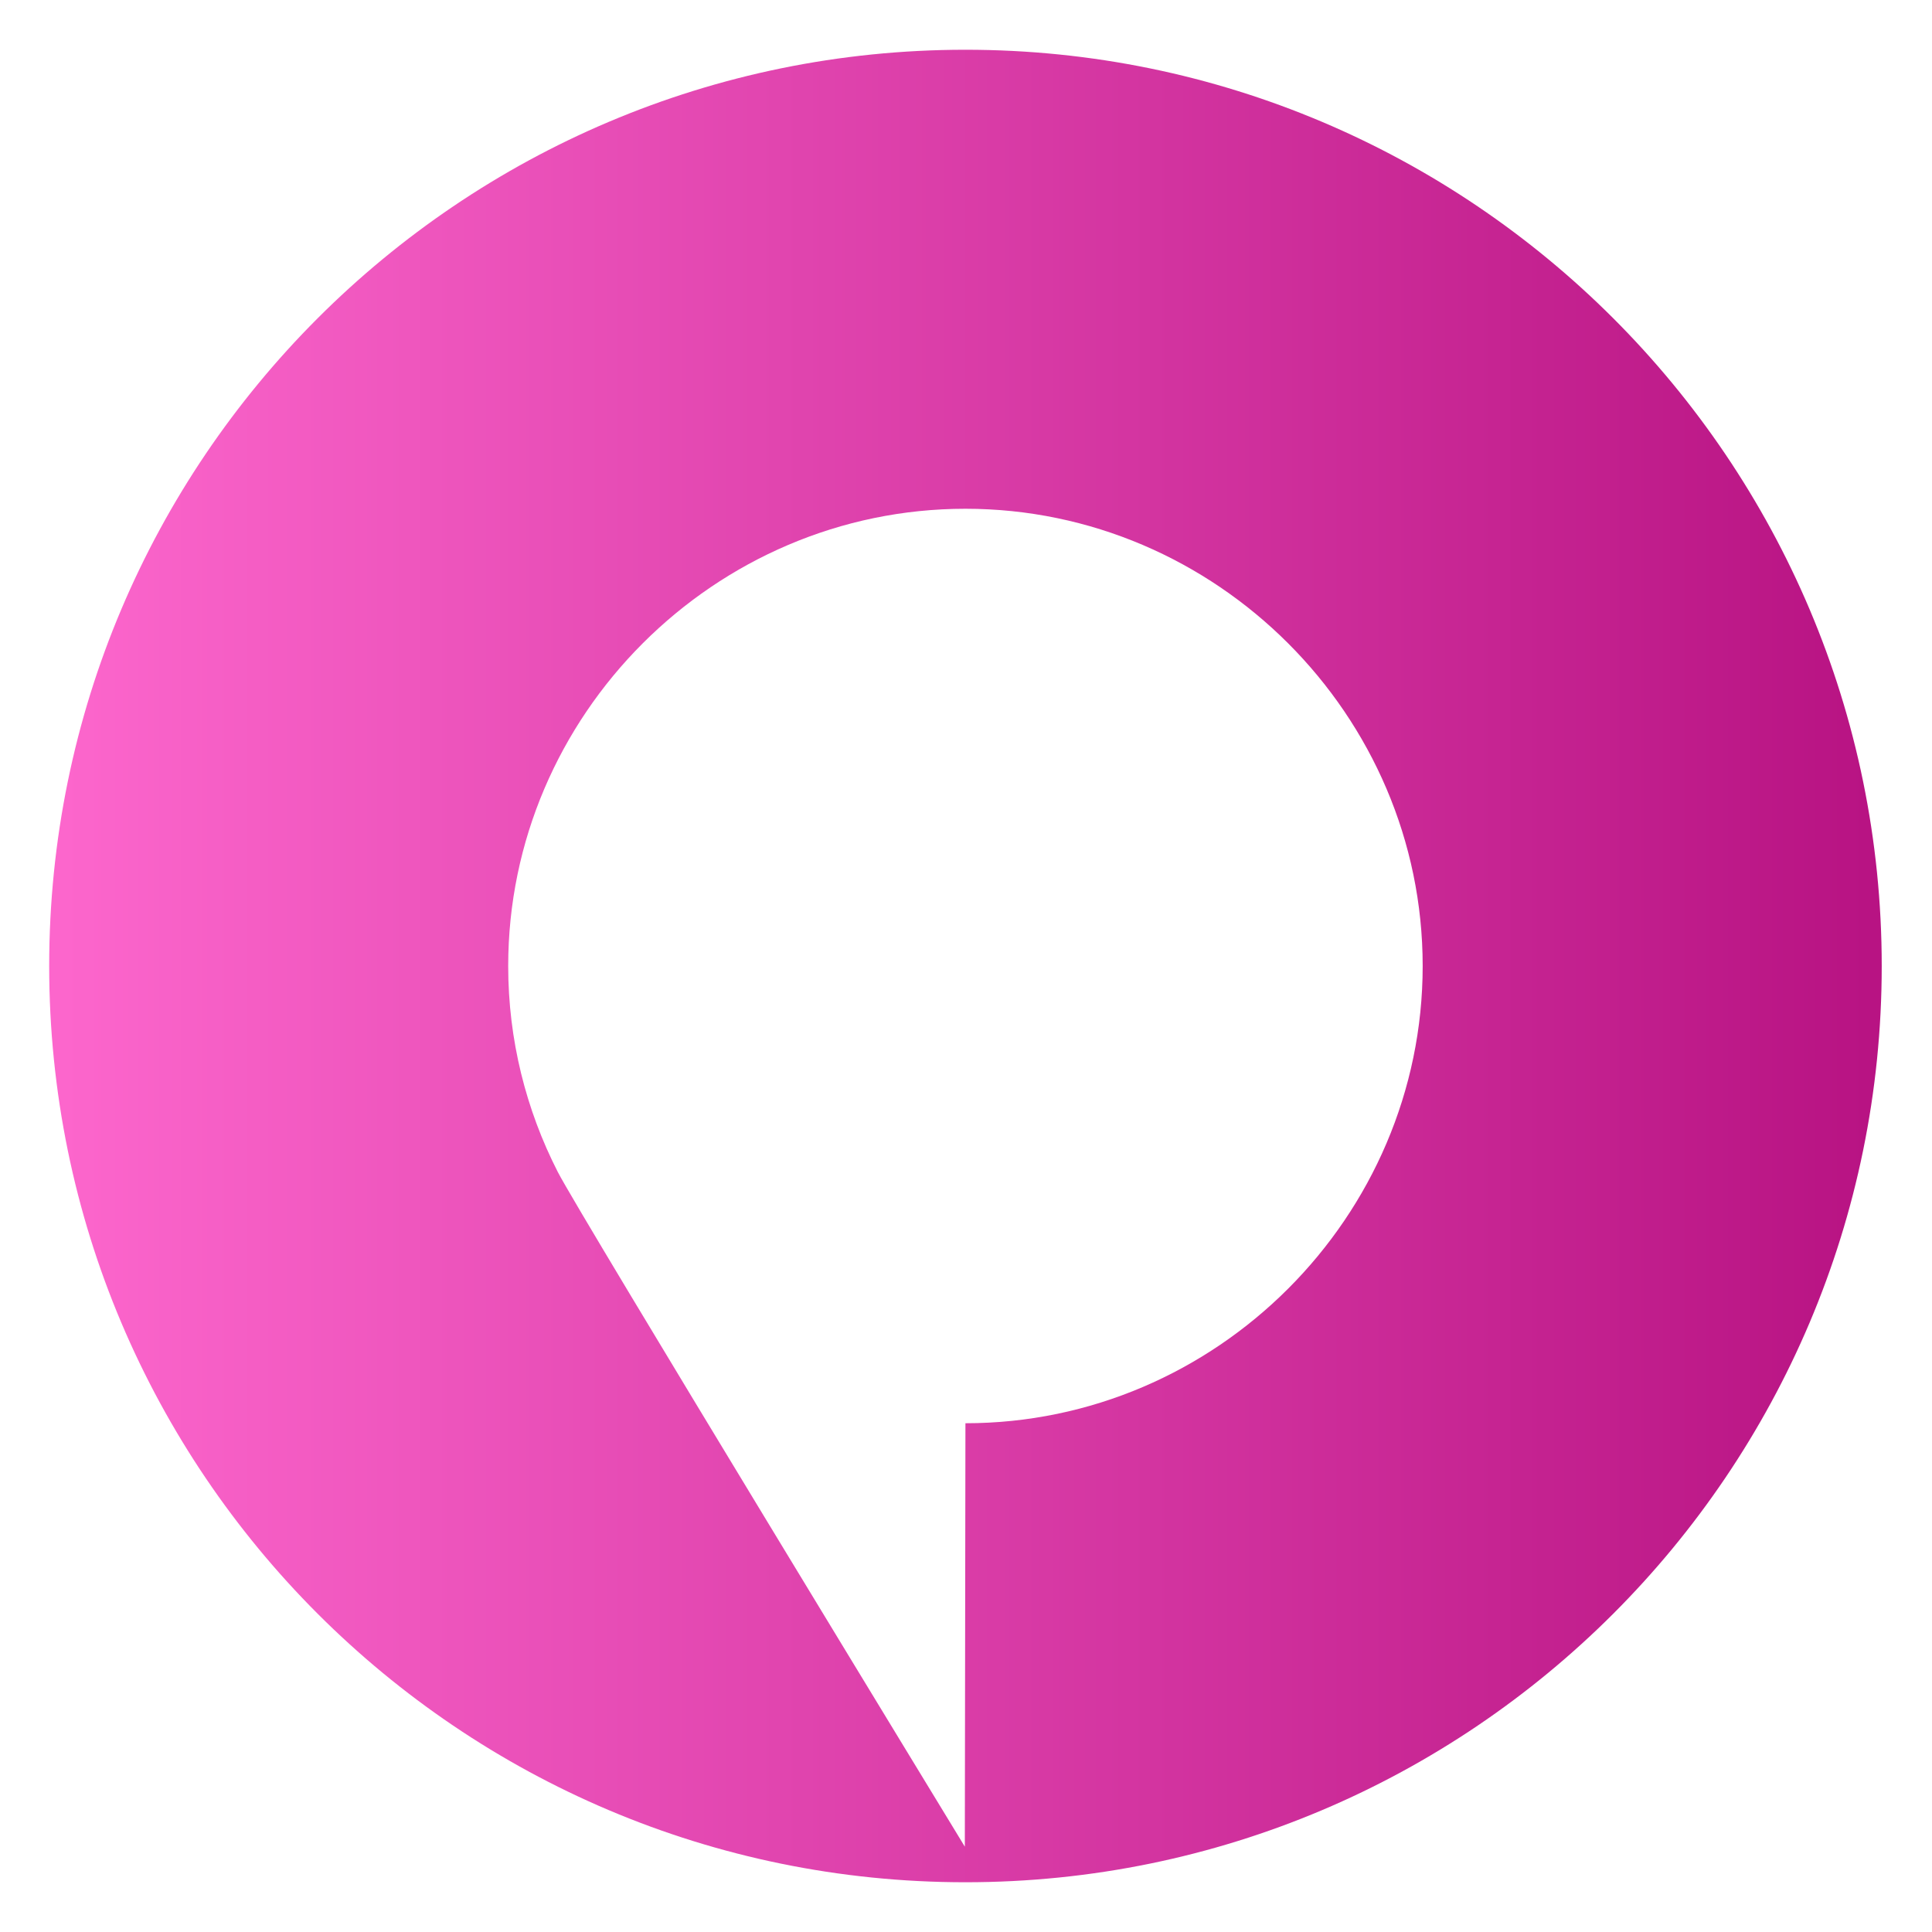
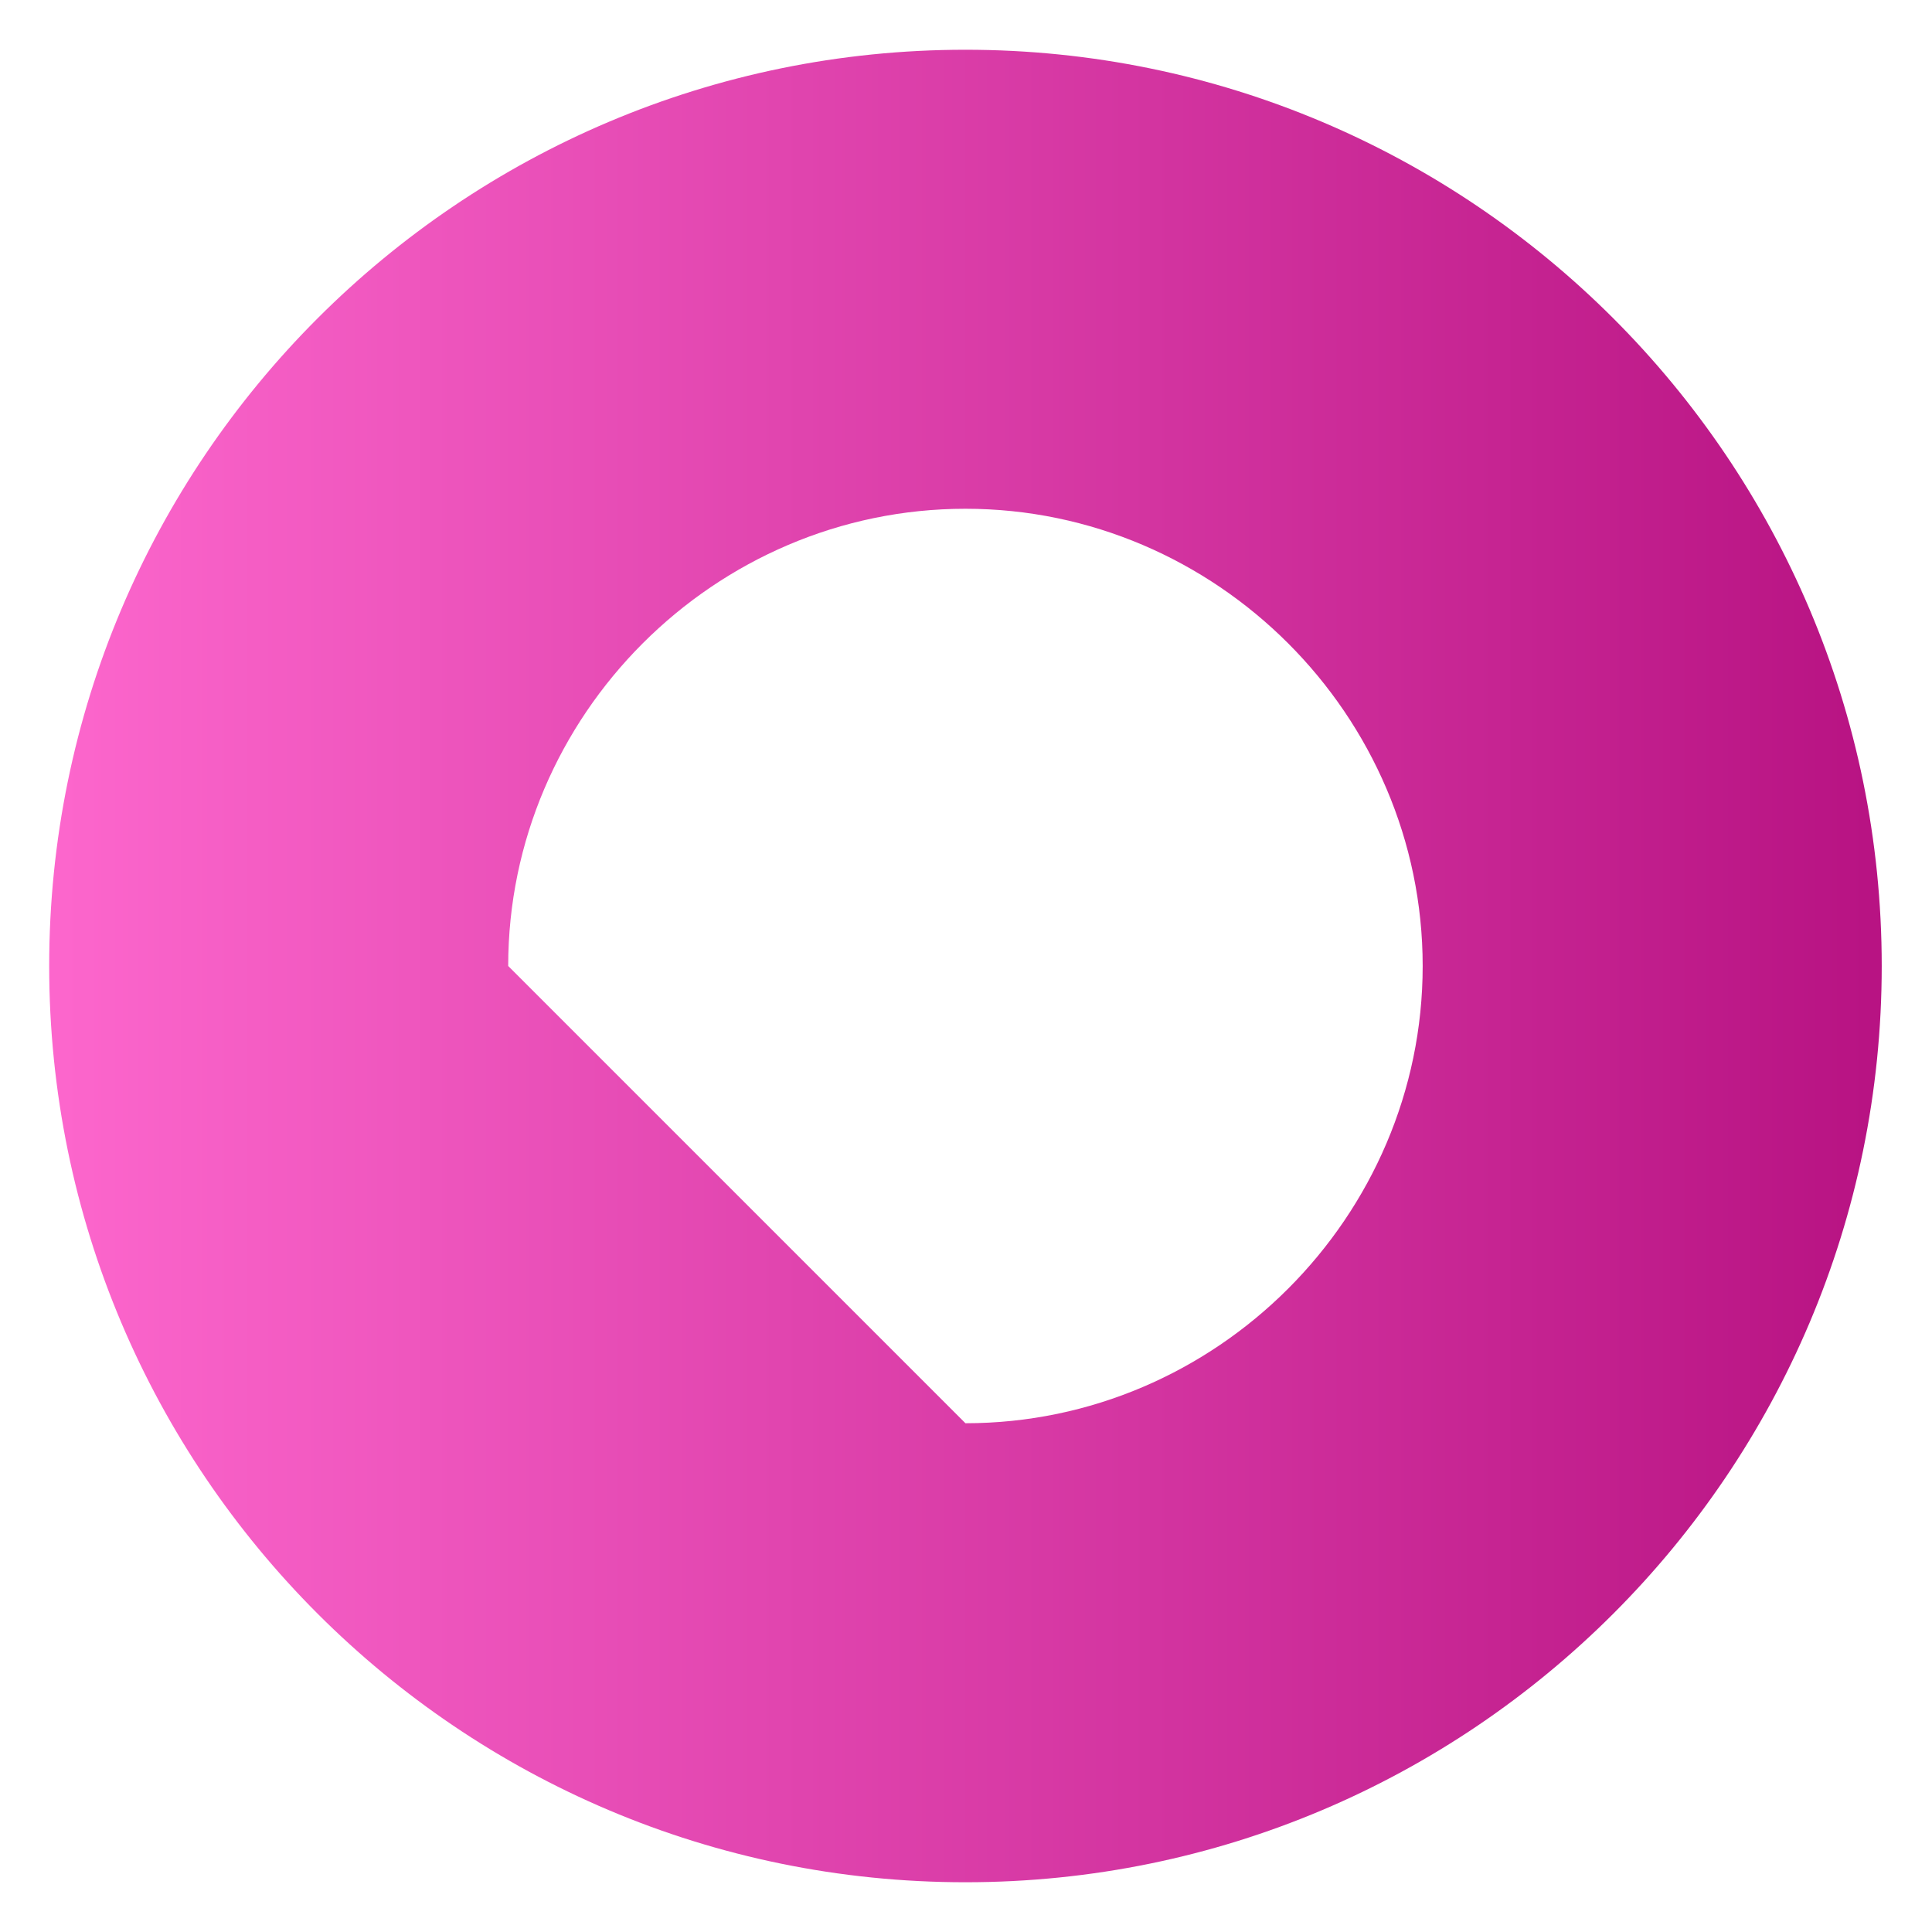
<svg xmlns="http://www.w3.org/2000/svg" clip-rule="evenodd" fill-rule="evenodd" stroke-linejoin="round" stroke-miterlimit="2" viewBox="0 0 48 48">
  <linearGradient id="a" x2="1" gradientTransform="matrix(-45.528 0 0 -45.528 46.75 203.655)" gradientUnits="userSpaceOnUse">
    <stop stop-color="#b81383" offset="0" />
    <stop stop-color="#fc66cc" offset="1" />
  </linearGradient>
-   <path d="m23.986 1.236c-12.564 0-22.764 10.2-22.764 22.764s10.2 22.764 22.764 22.764 22.765-10.2 22.765-22.764-10.201-22.764-22.765-22.764zm0 34.124c6.232 0 11.36-5.128 11.36-11.36s-5.128-11.36-11.36-11.36-11.36 5.128-11.36 11.36c0 1.835.444 3.574 1.231 5.115.526 1.031 10.114 16.765 10.114 16.765z" fill="url(#a)" />
+   <path d="m23.986 1.236c-12.564 0-22.764 10.2-22.764 22.764s10.2 22.764 22.764 22.764 22.765-10.2 22.765-22.764-10.201-22.764-22.765-22.764zm0 34.124c6.232 0 11.36-5.128 11.36-11.36s-5.128-11.36-11.36-11.36-11.36 5.128-11.36 11.36z" fill="url(#a)" />
</svg>